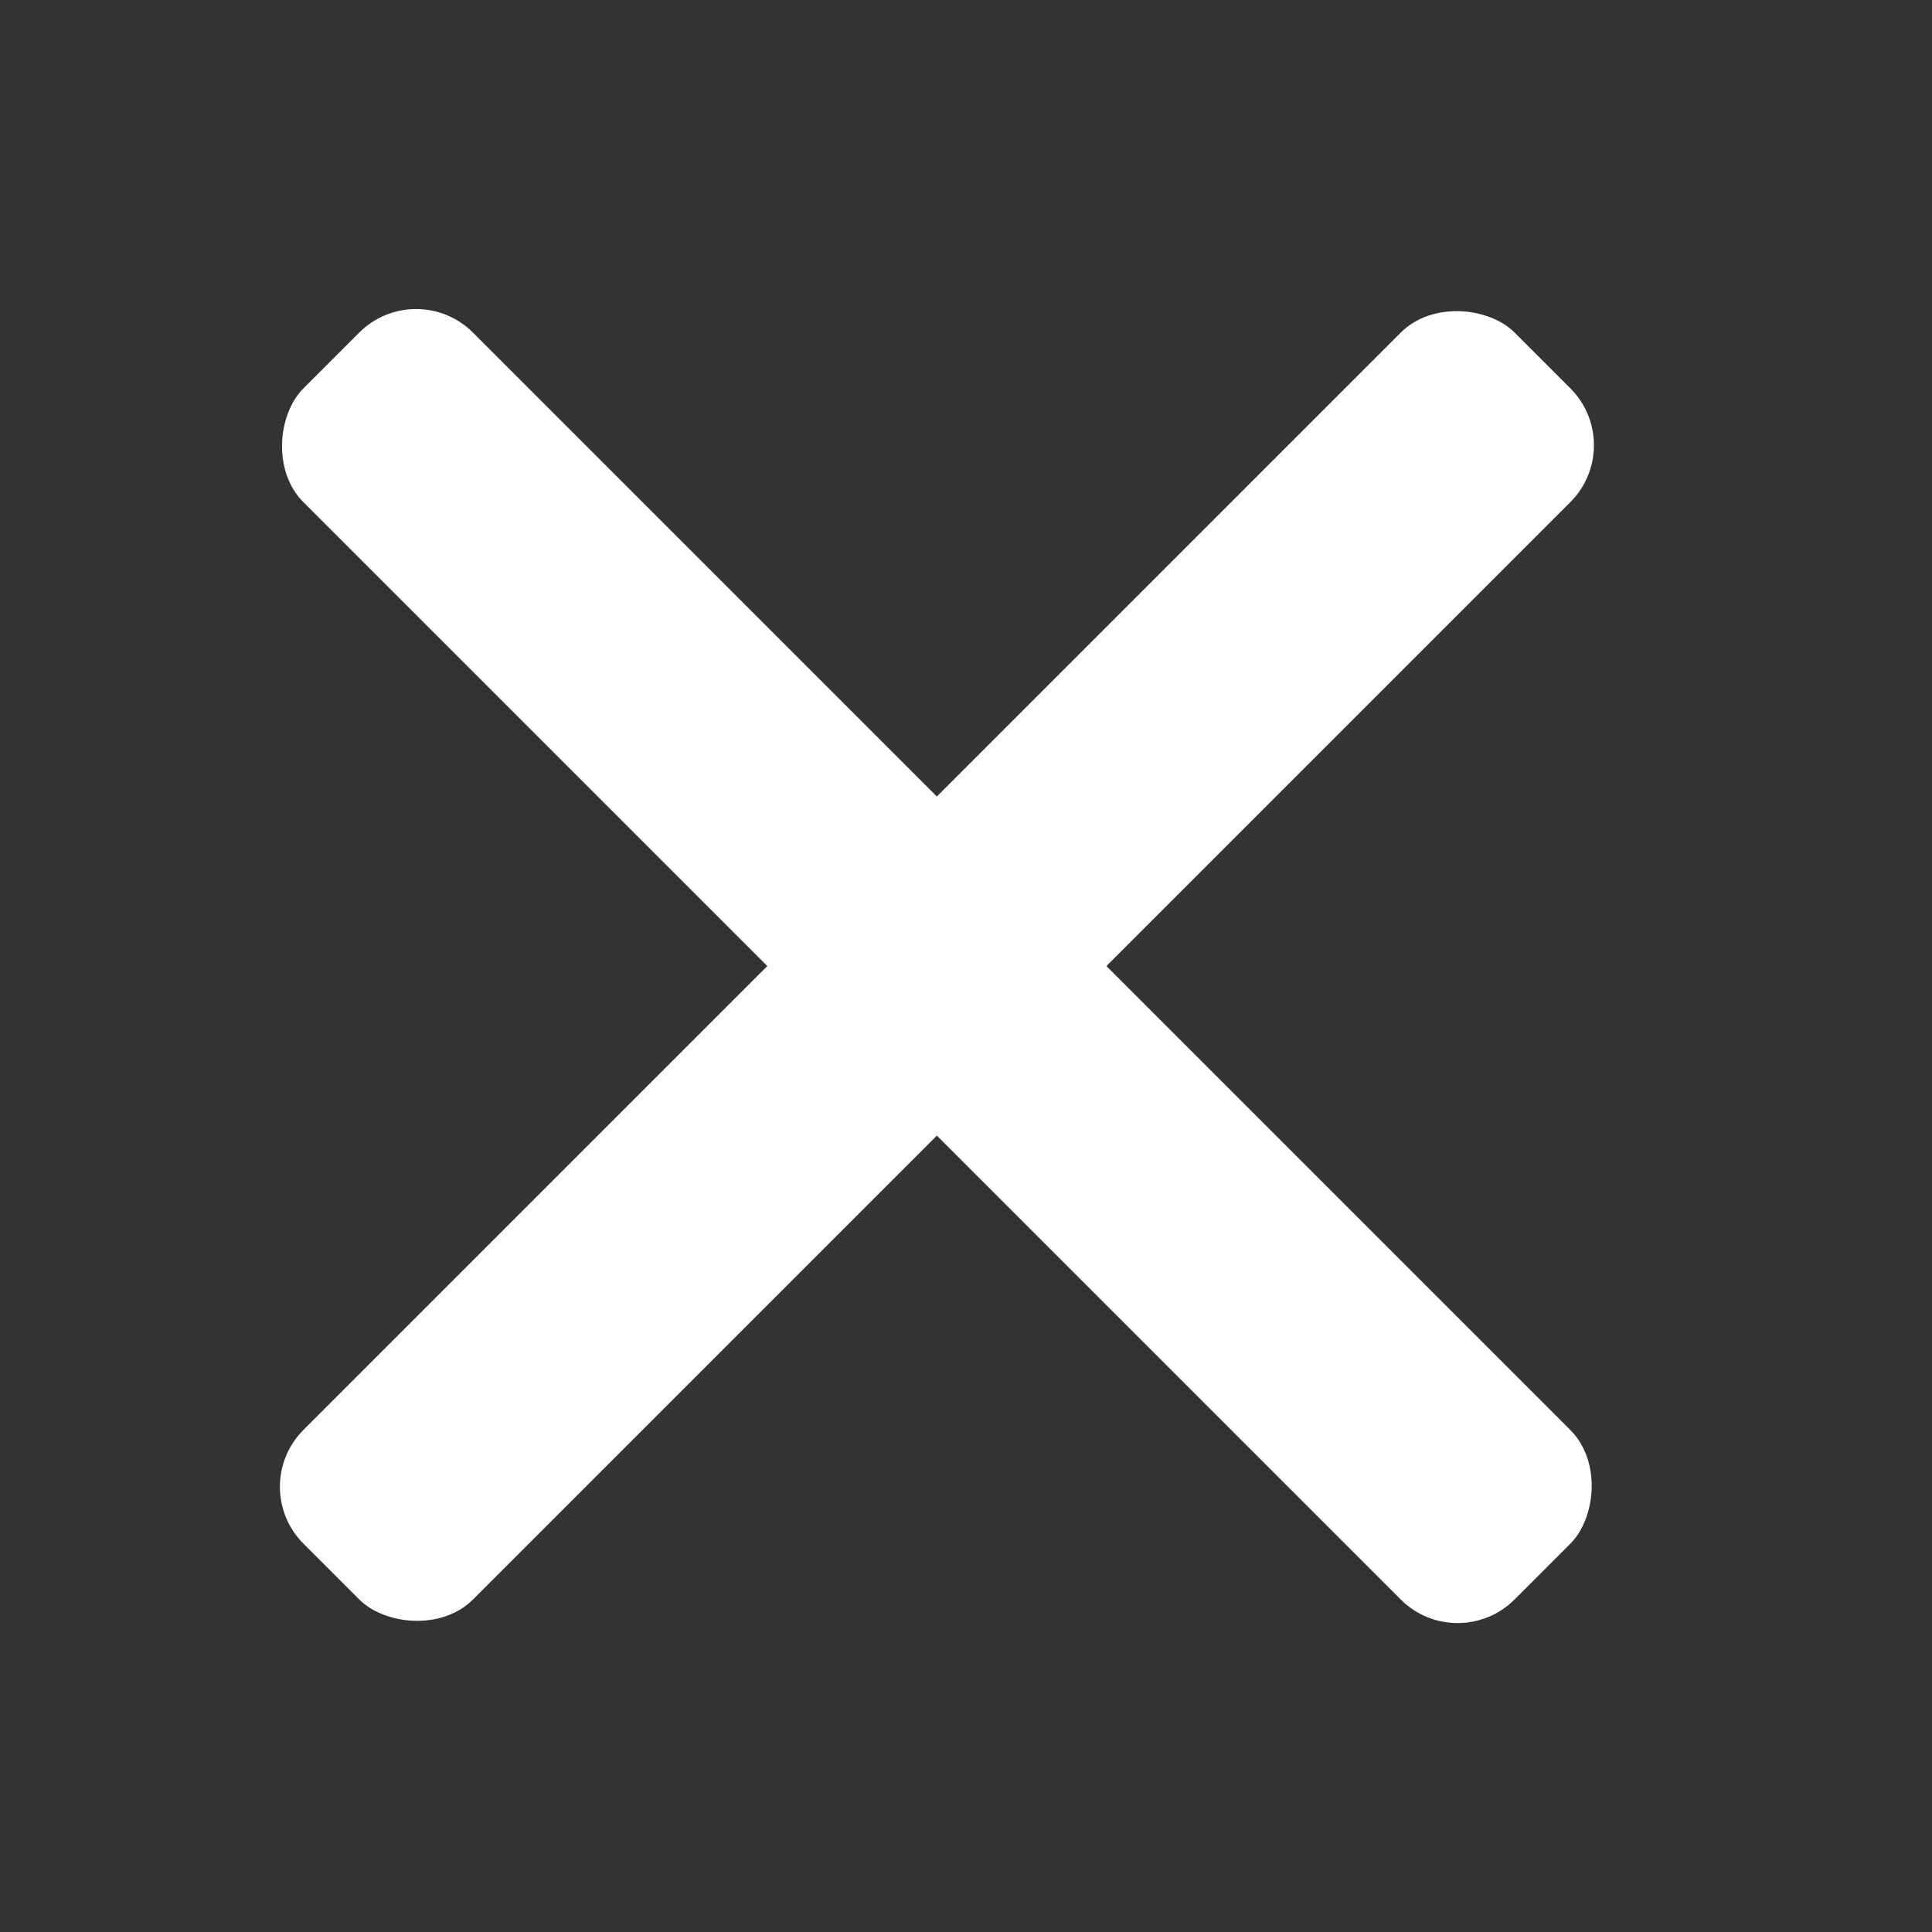
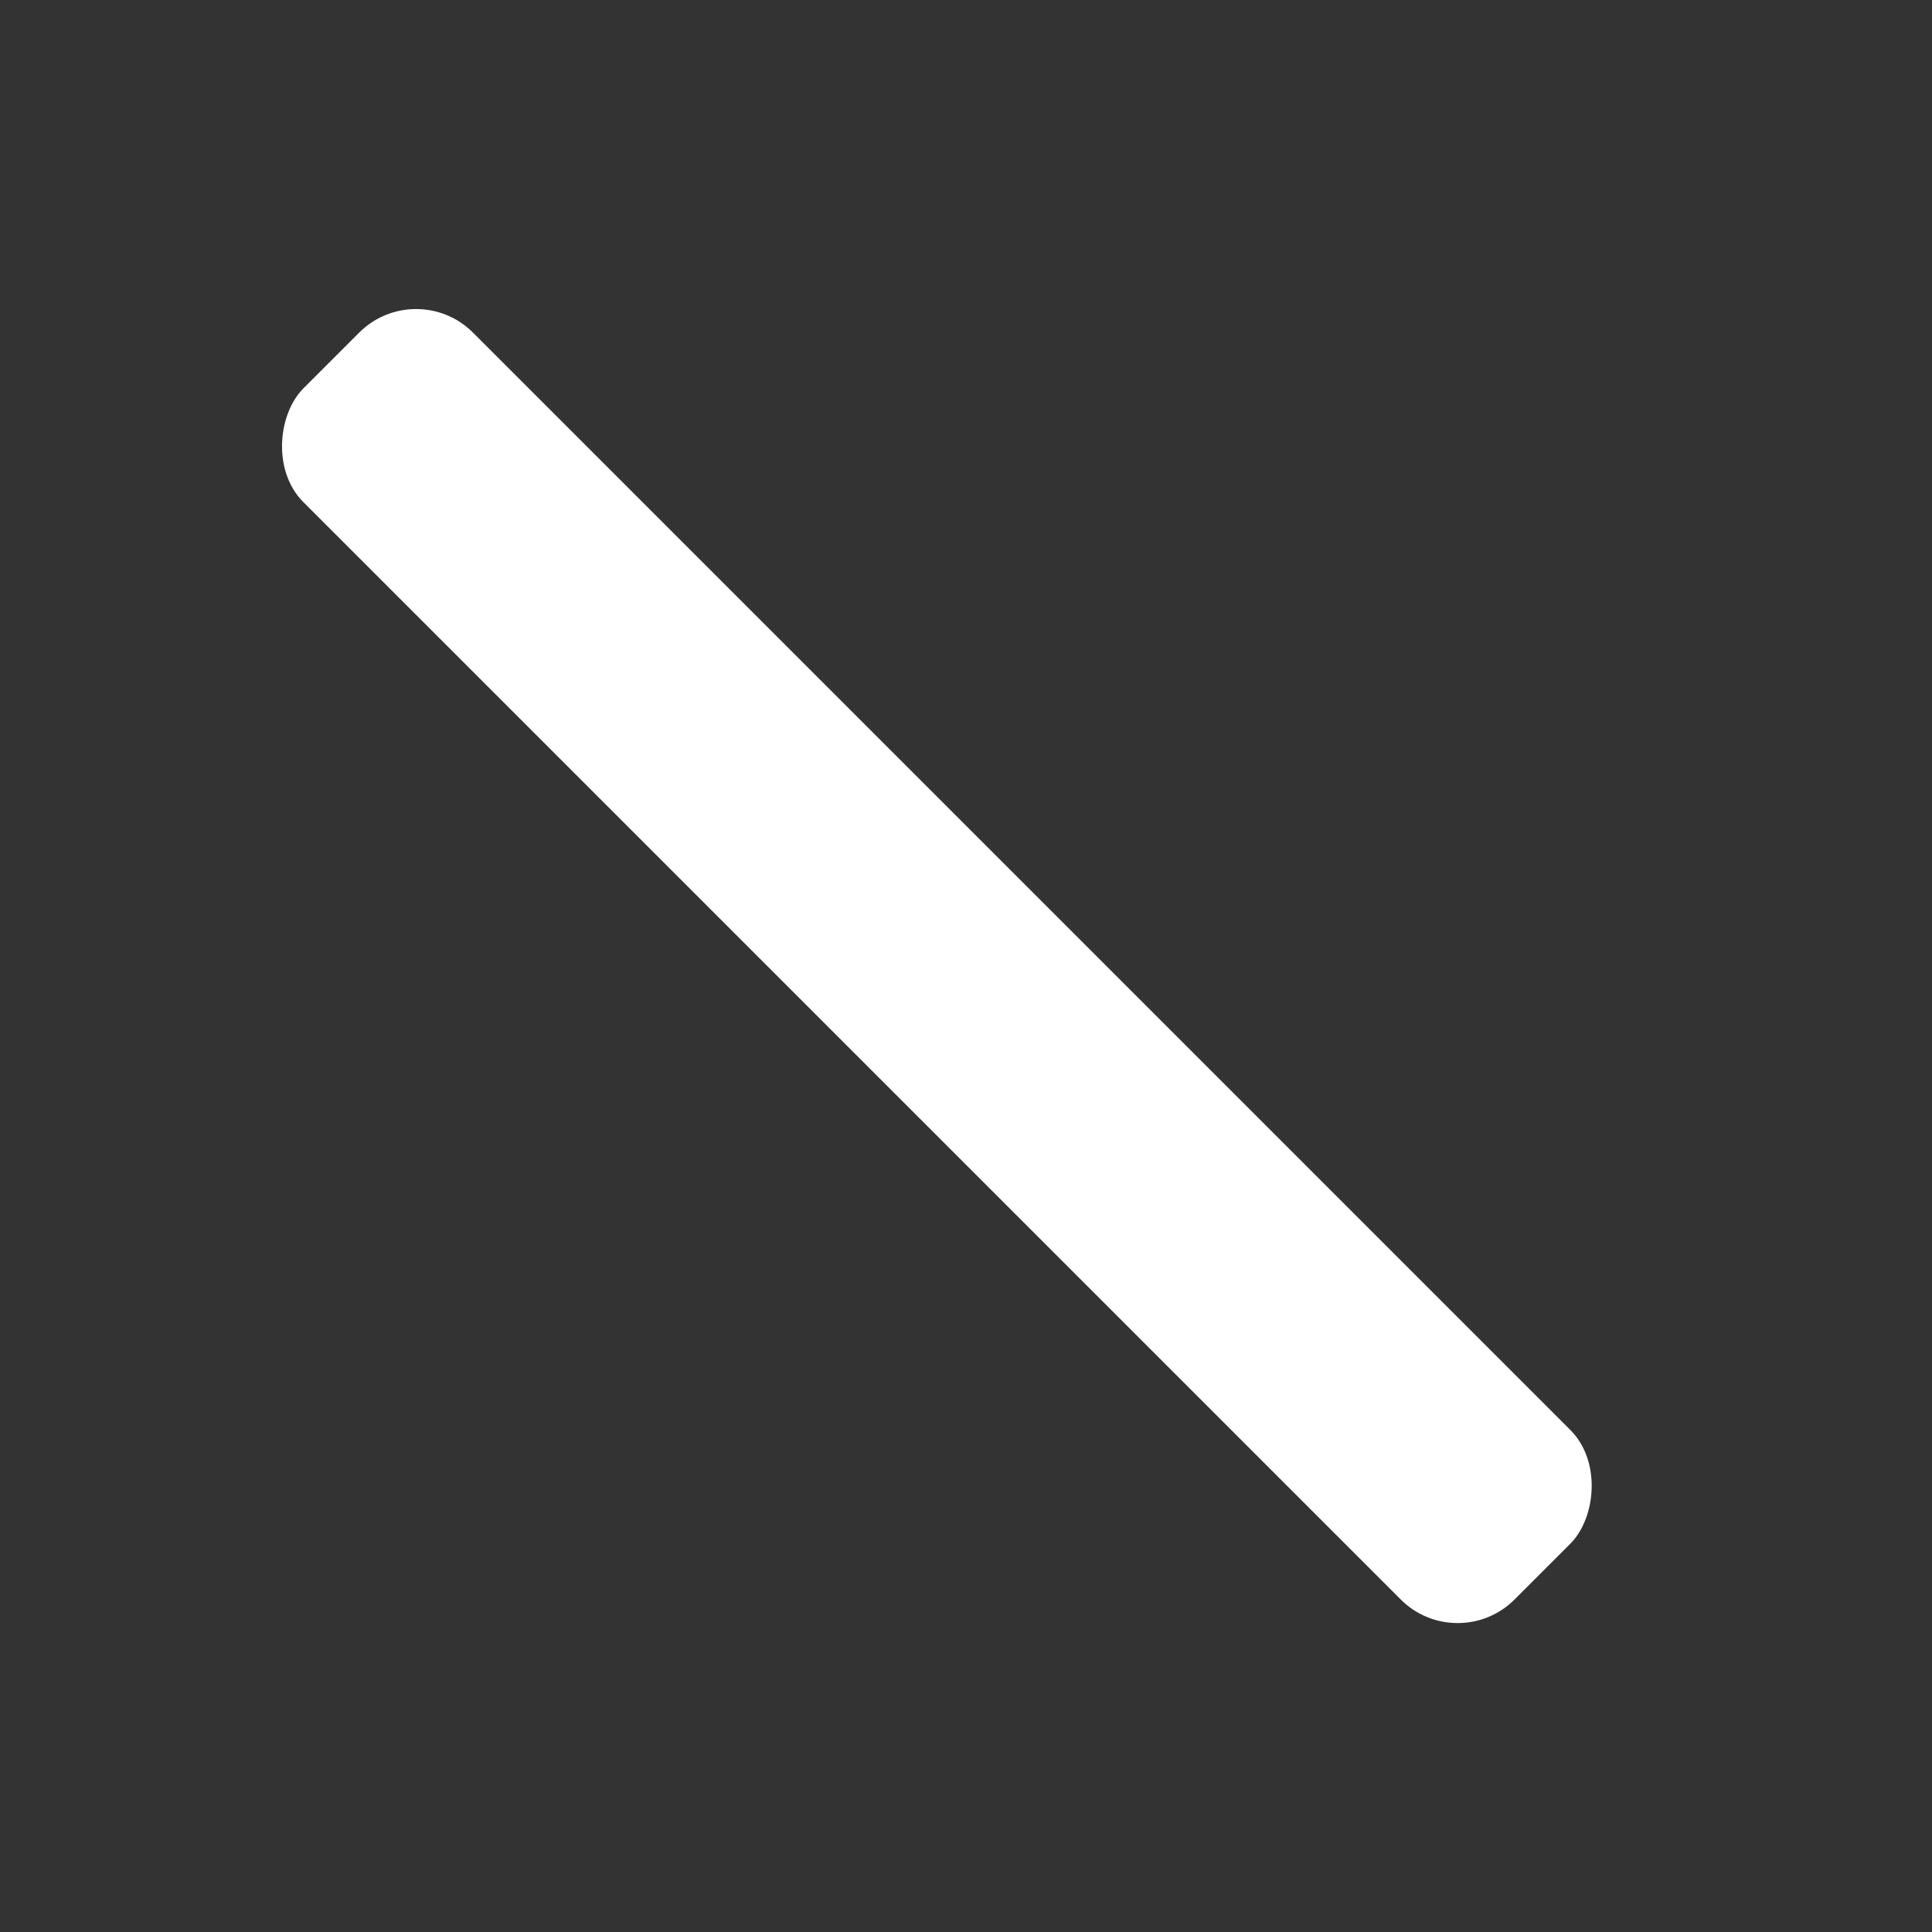
<svg xmlns="http://www.w3.org/2000/svg" width="24" height="24" viewBox="0 0 24 24">
  <rect x="0" y="0" width="24" height="24" fill="#333333" stroke="none" />
  <g fill="none" fill-rule="evenodd">
    <g fill="#FFF">
      <rect width="21.277" height="2.979" x="1" y="10.511" rx="1" transform="rotate(45 11.638 12)" />
-       <rect width="21.277" height="2.979" x="1" y="10.511" rx="1" transform="rotate(-45 11.638 12)" />
    </g>
  </g>
</svg>